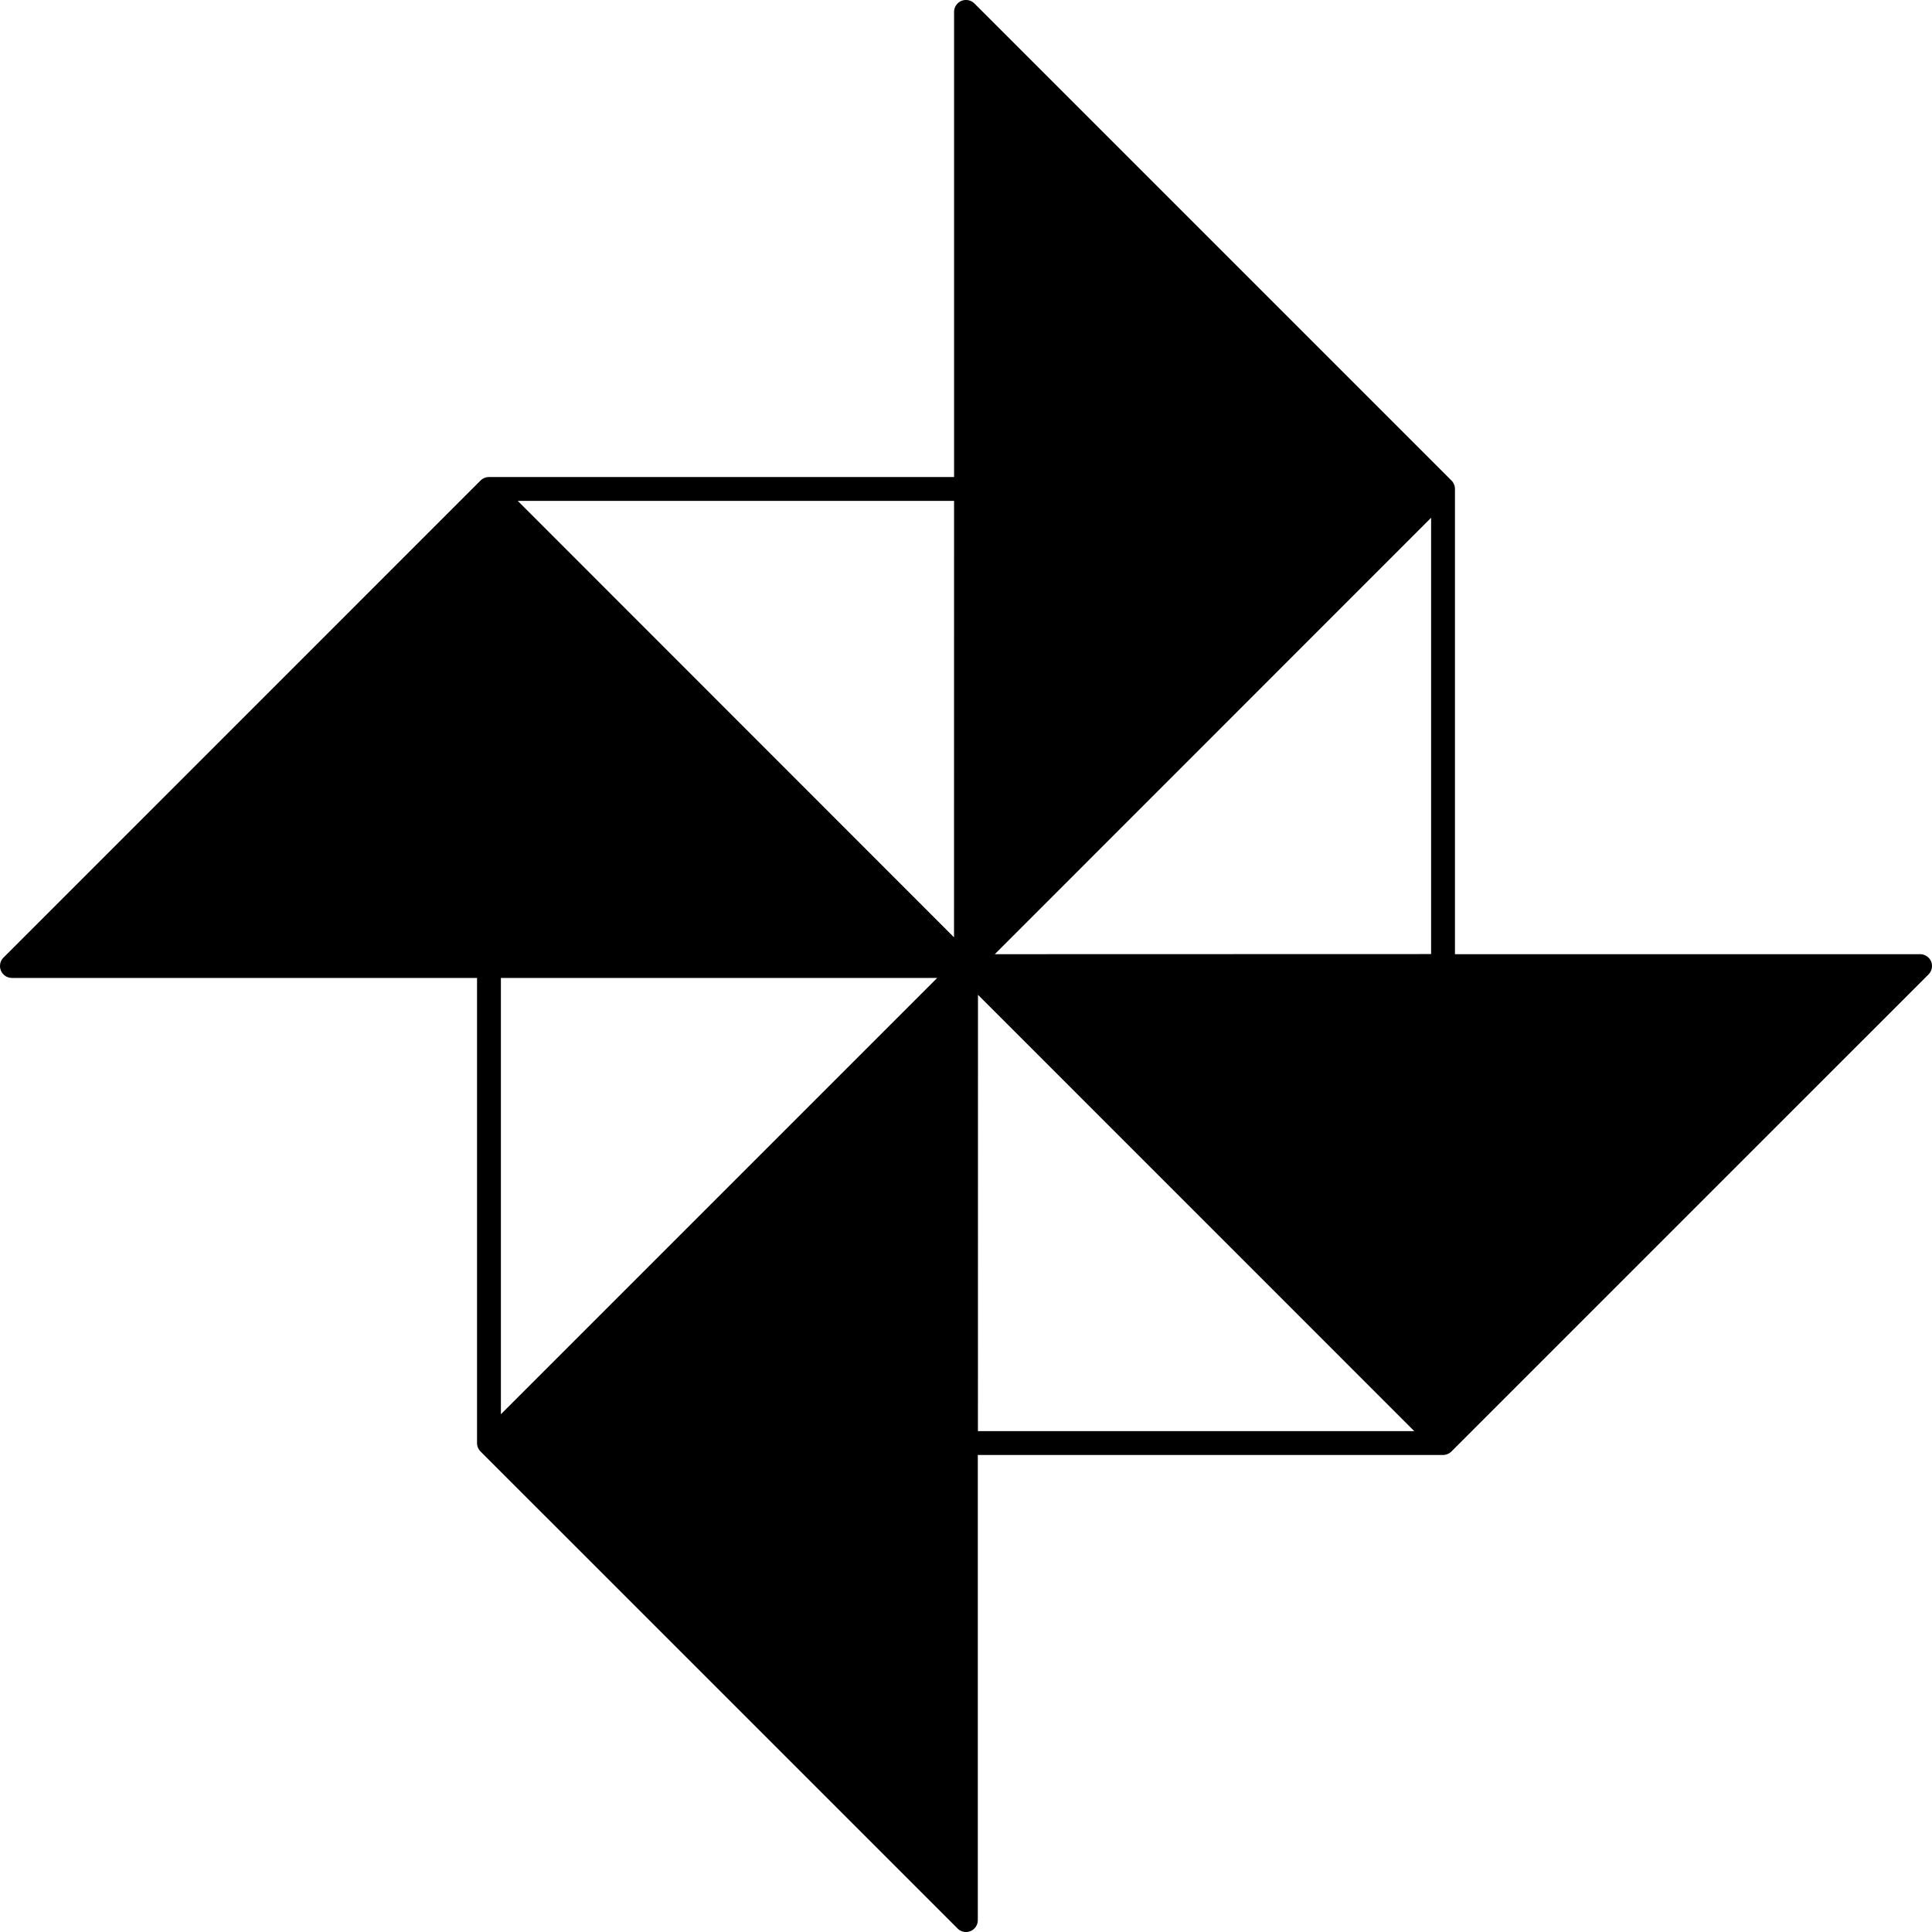
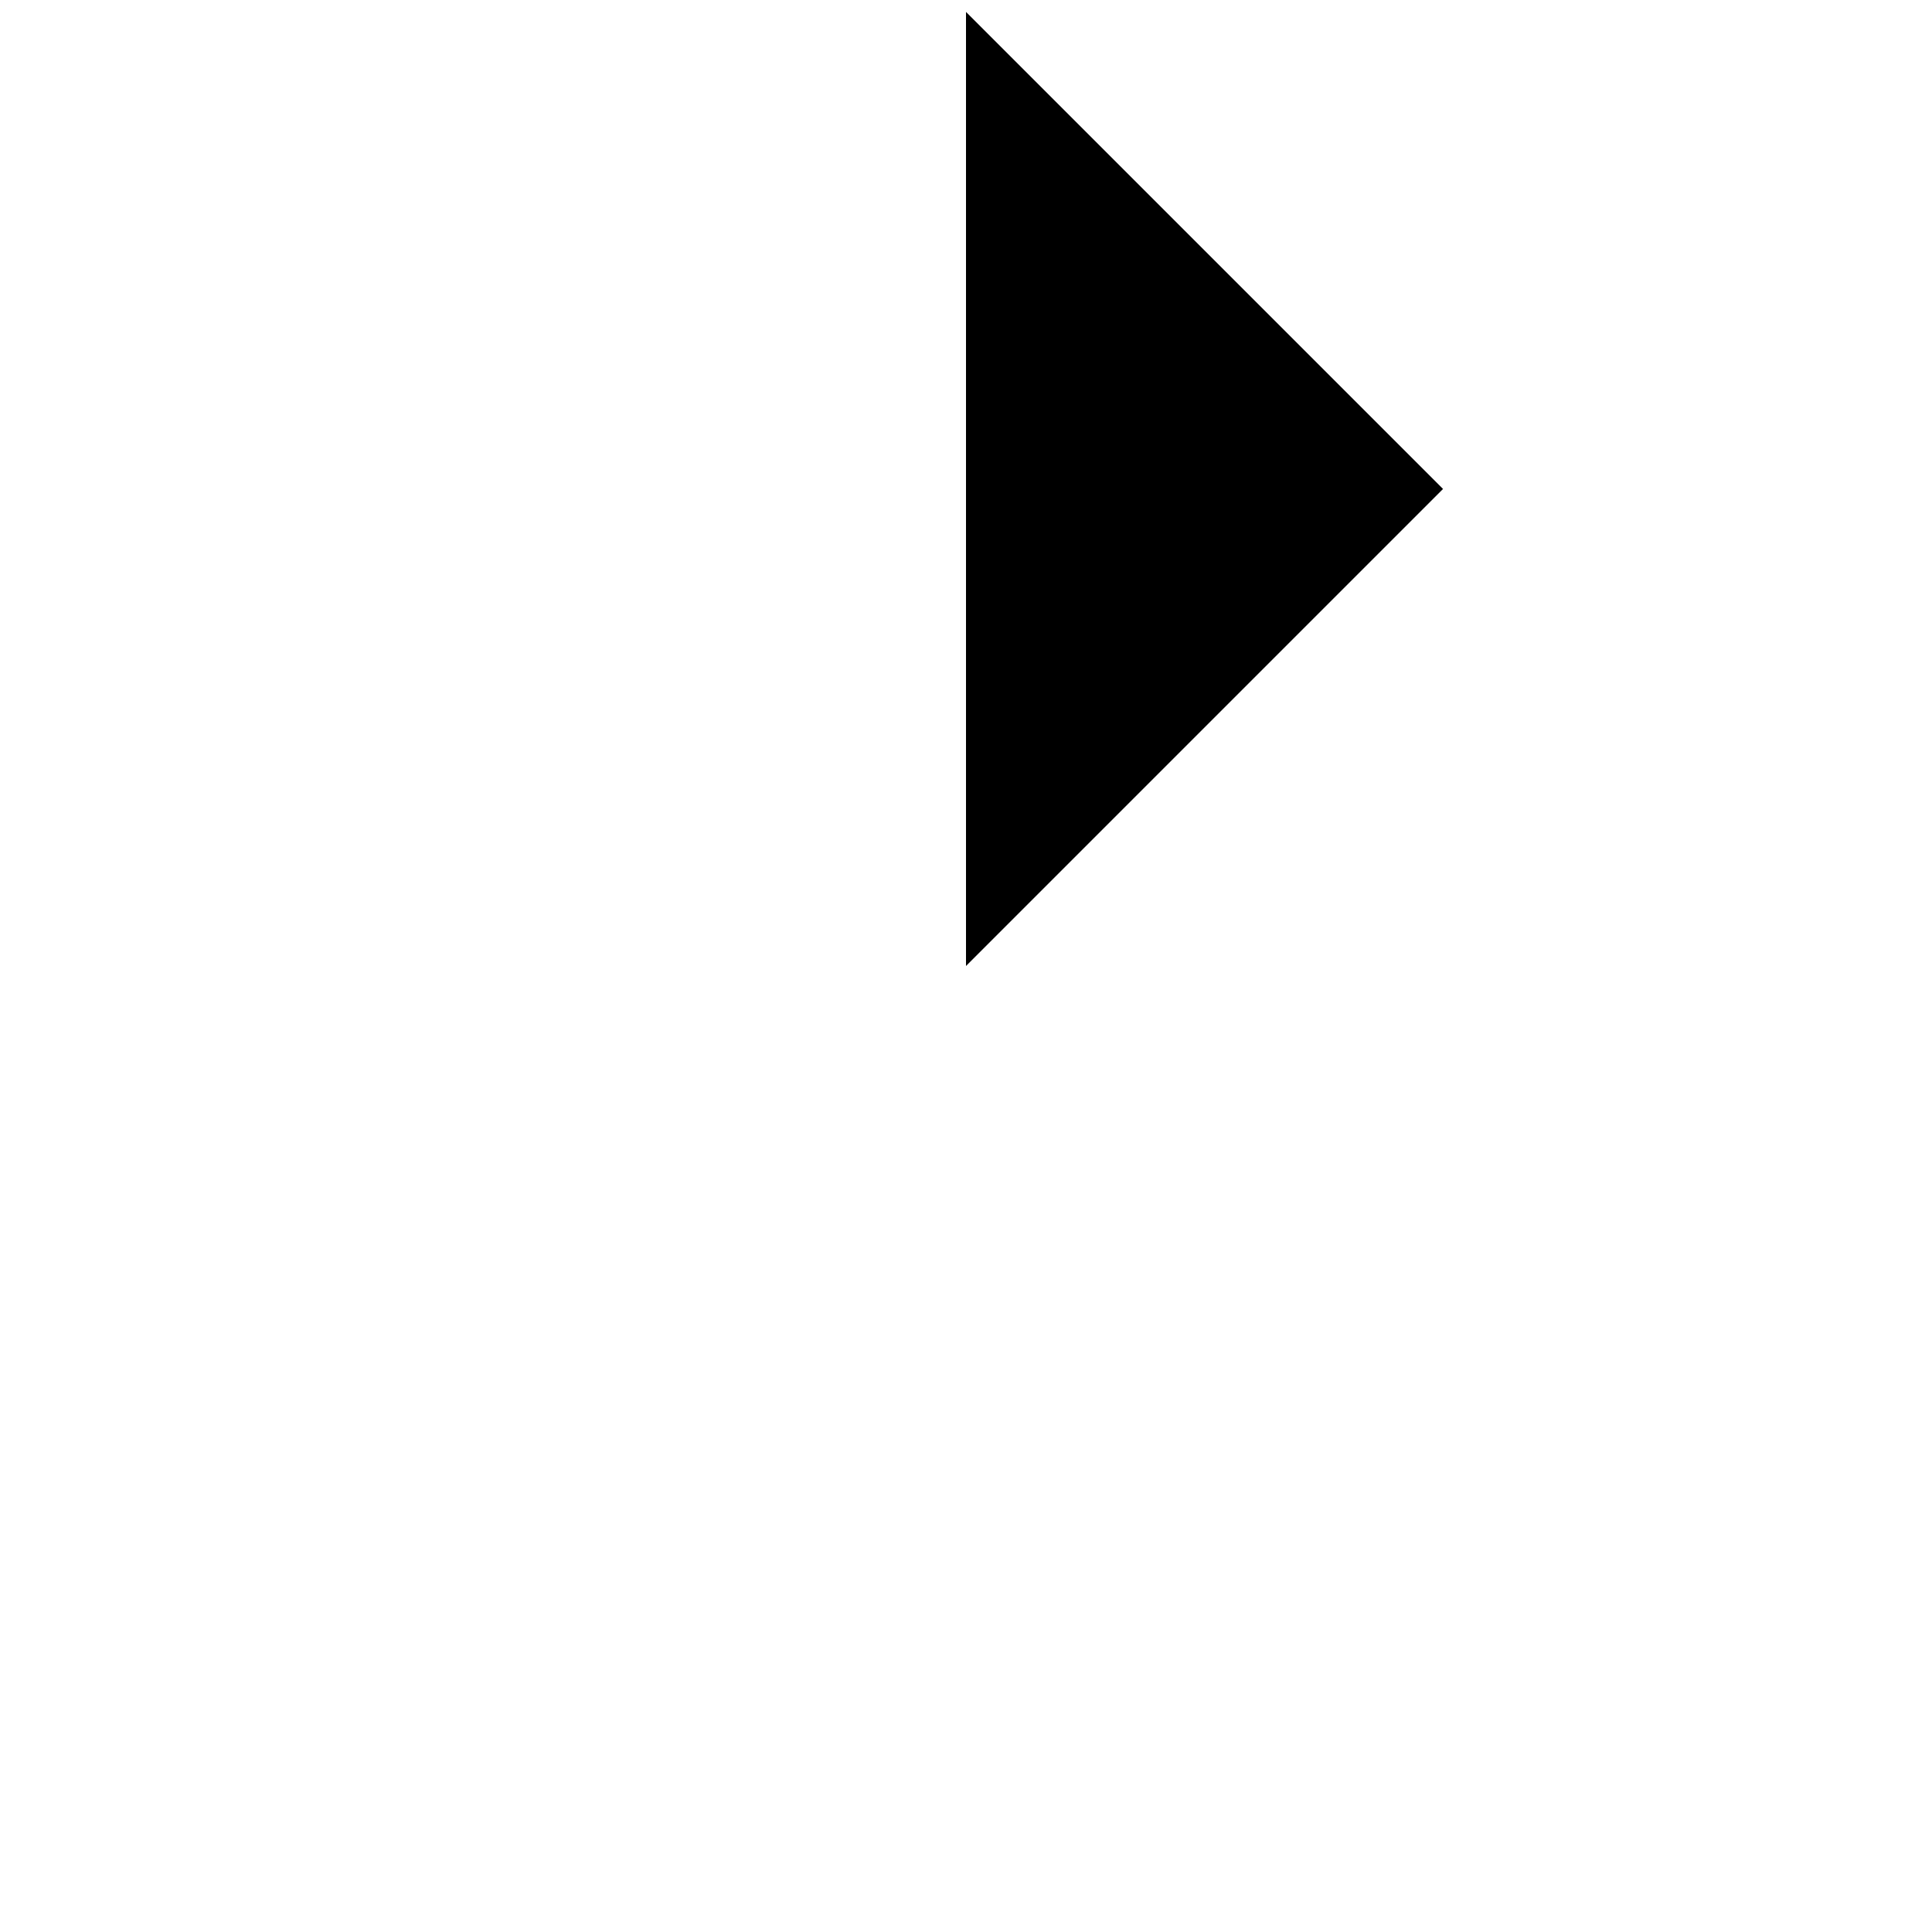
<svg xmlns="http://www.w3.org/2000/svg" width="80" height="80" viewBox="0 0 80 80">
-   <polygon points="20.247 20.247 0.494 40 40 40 20.247 20.247" class="sgmaincolor" />
  <polygon points="59.753 20.247 40 0.494 40 40 59.753 20.247" class="sgmaincolor" />
-   <polygon points="59.753 59.753 79.506 40 40 40 59.753 59.753" class="sgmaincolor" />
-   <polygon points="20.247 59.753 40 79.506 40 40 20.247 59.753" class="sgmaincolor" />
-   <path d="M79.963,39.811a.5.5,0,0,0-.457-.3H60.247V20.247a.5.5,0,0,0-.145-.35L40.349.144a.494.494,0,0,0-.843.35V19.753H20.247a.5.5,0,0,0-.35.145L.145,39.651a.494.494,0,0,0,.349.843H19.753V59.753a.489.489,0,0,0,.038.188.508.508,0,0,0,.107.162L39.651,79.855A.493.493,0,0,0,40,80a.5.5,0,0,0,.189-.038.492.492,0,0,0,.3-.456V60.247H59.753a.5.5,0,0,0,.35-.146L79.856,40.349A.5.5,0,0,0,79.963,39.811Zm-38.771-.3L59.259,21.439V39.506Zm-.7-37.82L59.055,20.247,40.494,38.808Zm-.988,37.122L21.439,20.74H39.506ZM20.247,20.945,38.808,39.506H1.686ZM38.808,40.494,20.741,58.561V40.494Zm.7,37.82L20.945,59.753,39.506,41.192Zm.988-37.122L58.561,59.259H40.494ZM59.753,59.055,41.192,40.494H78.314Z" />
</svg>